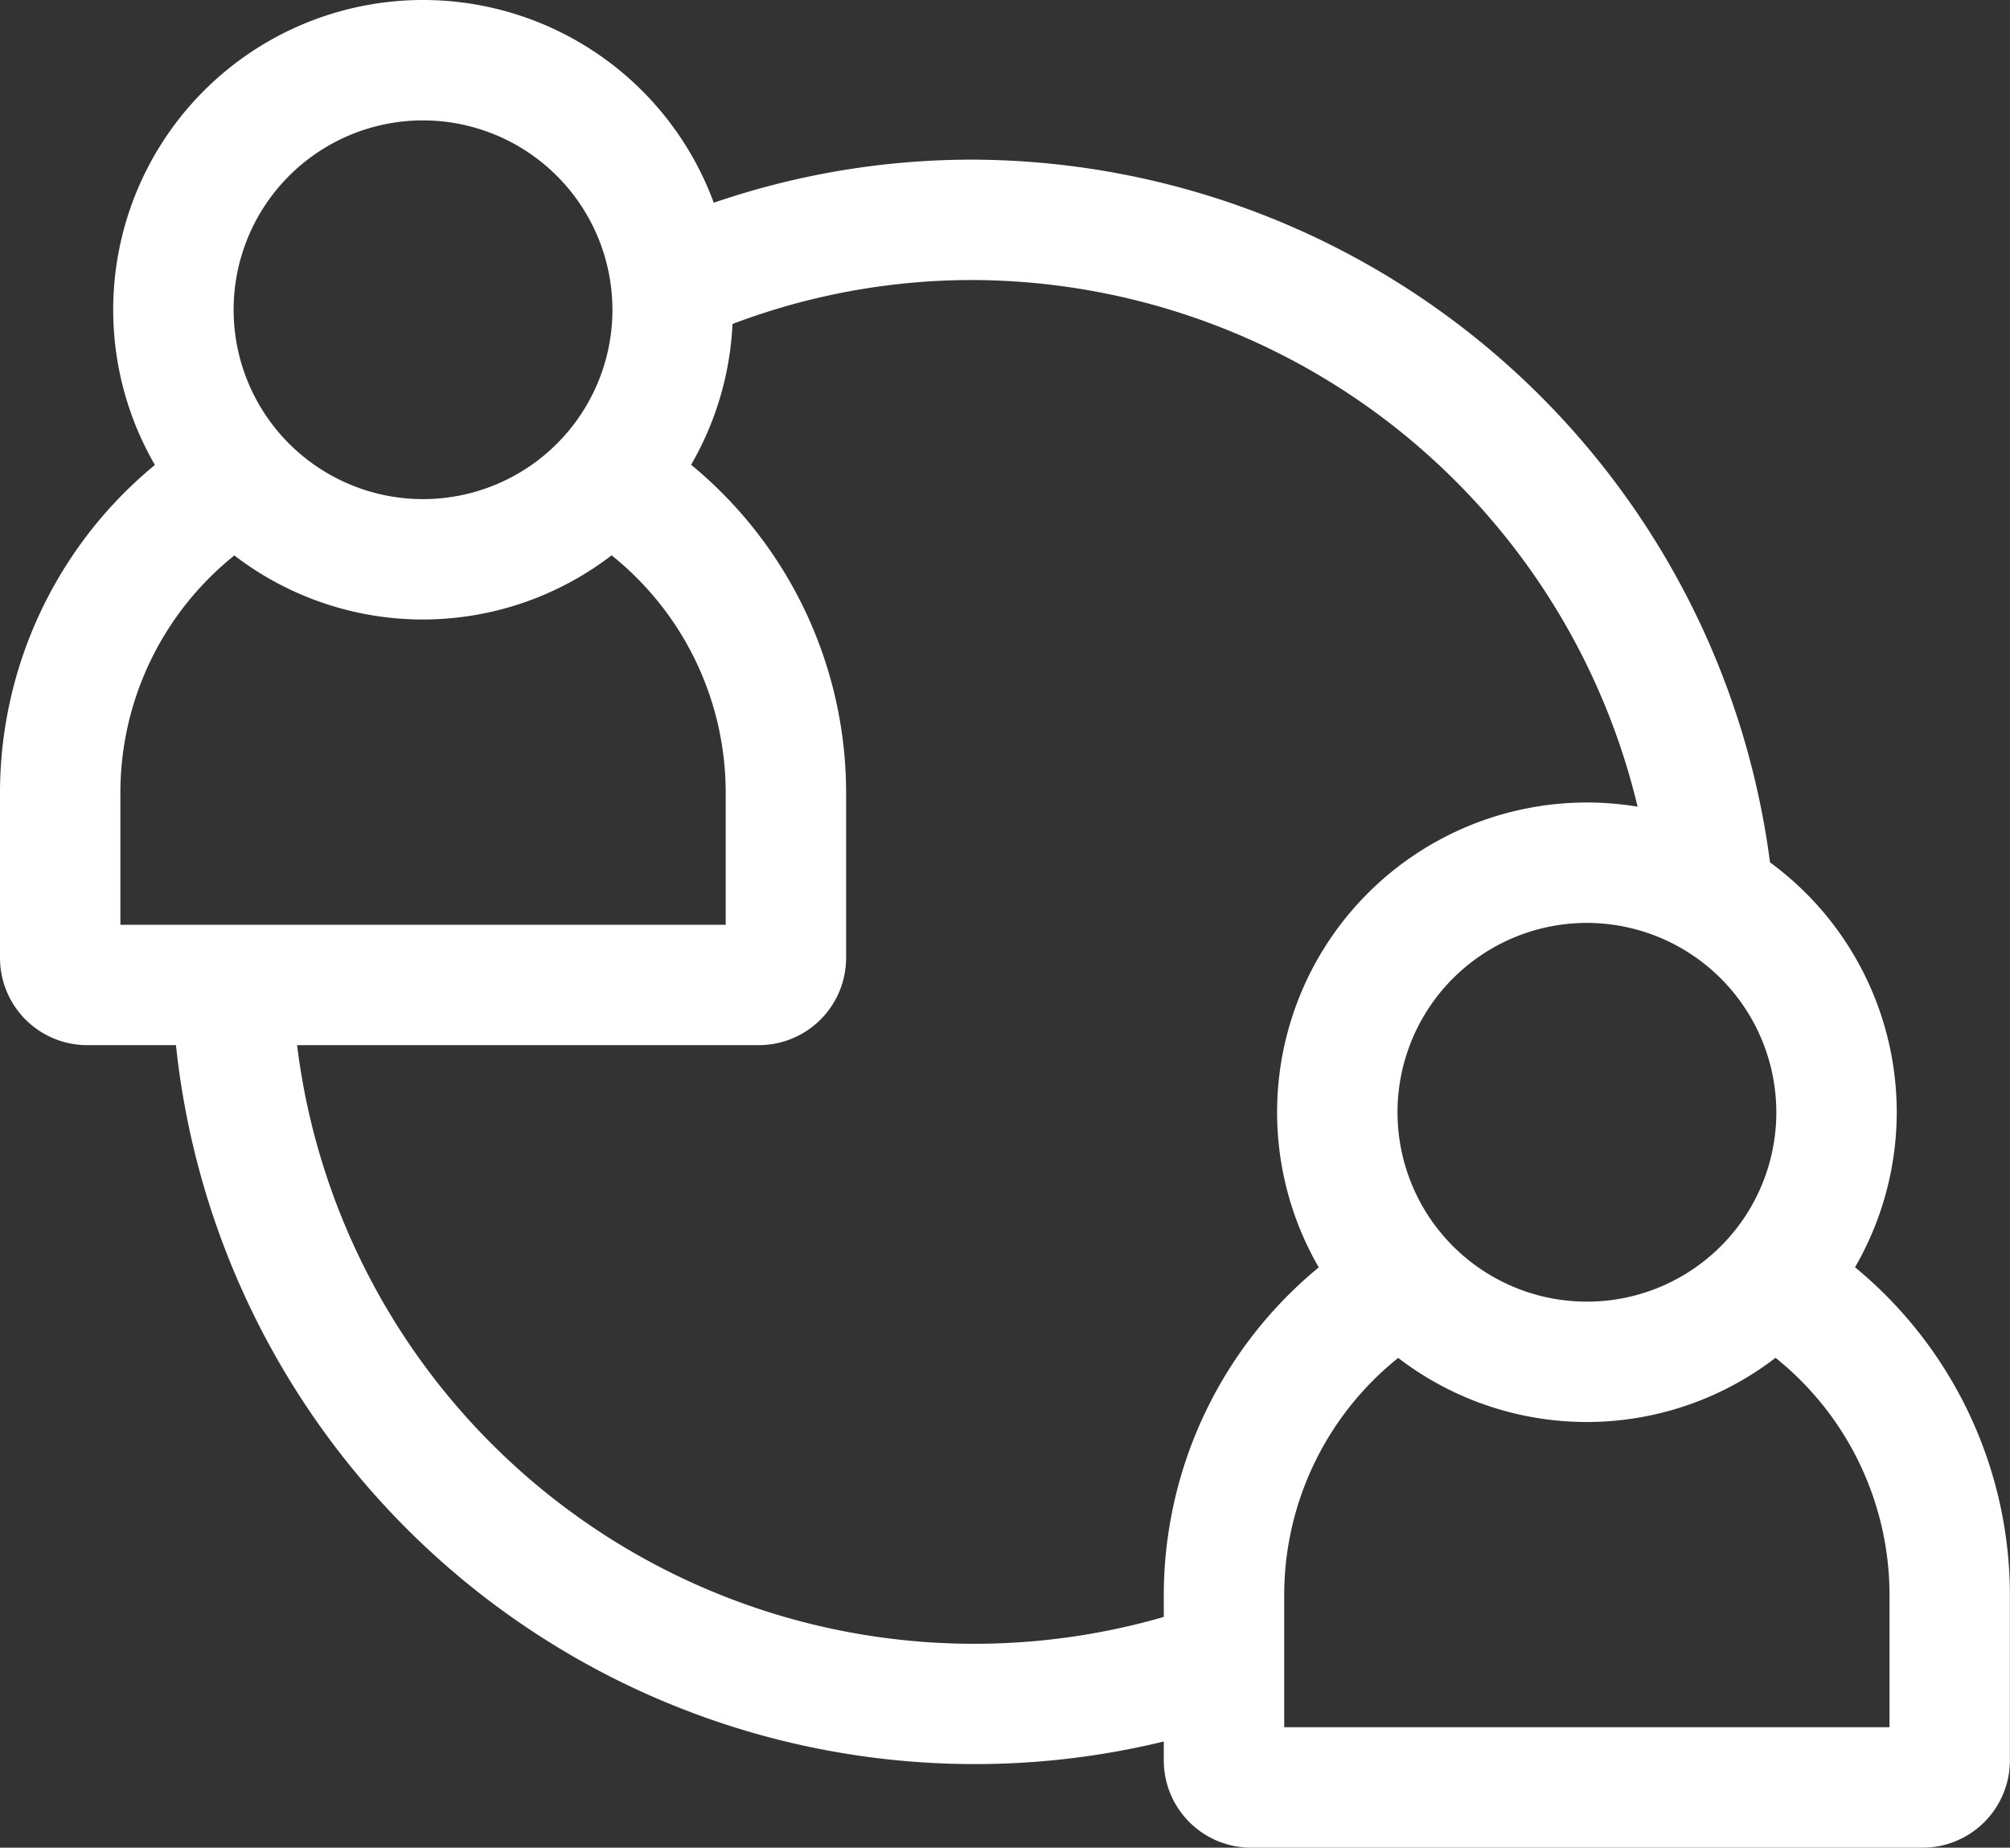
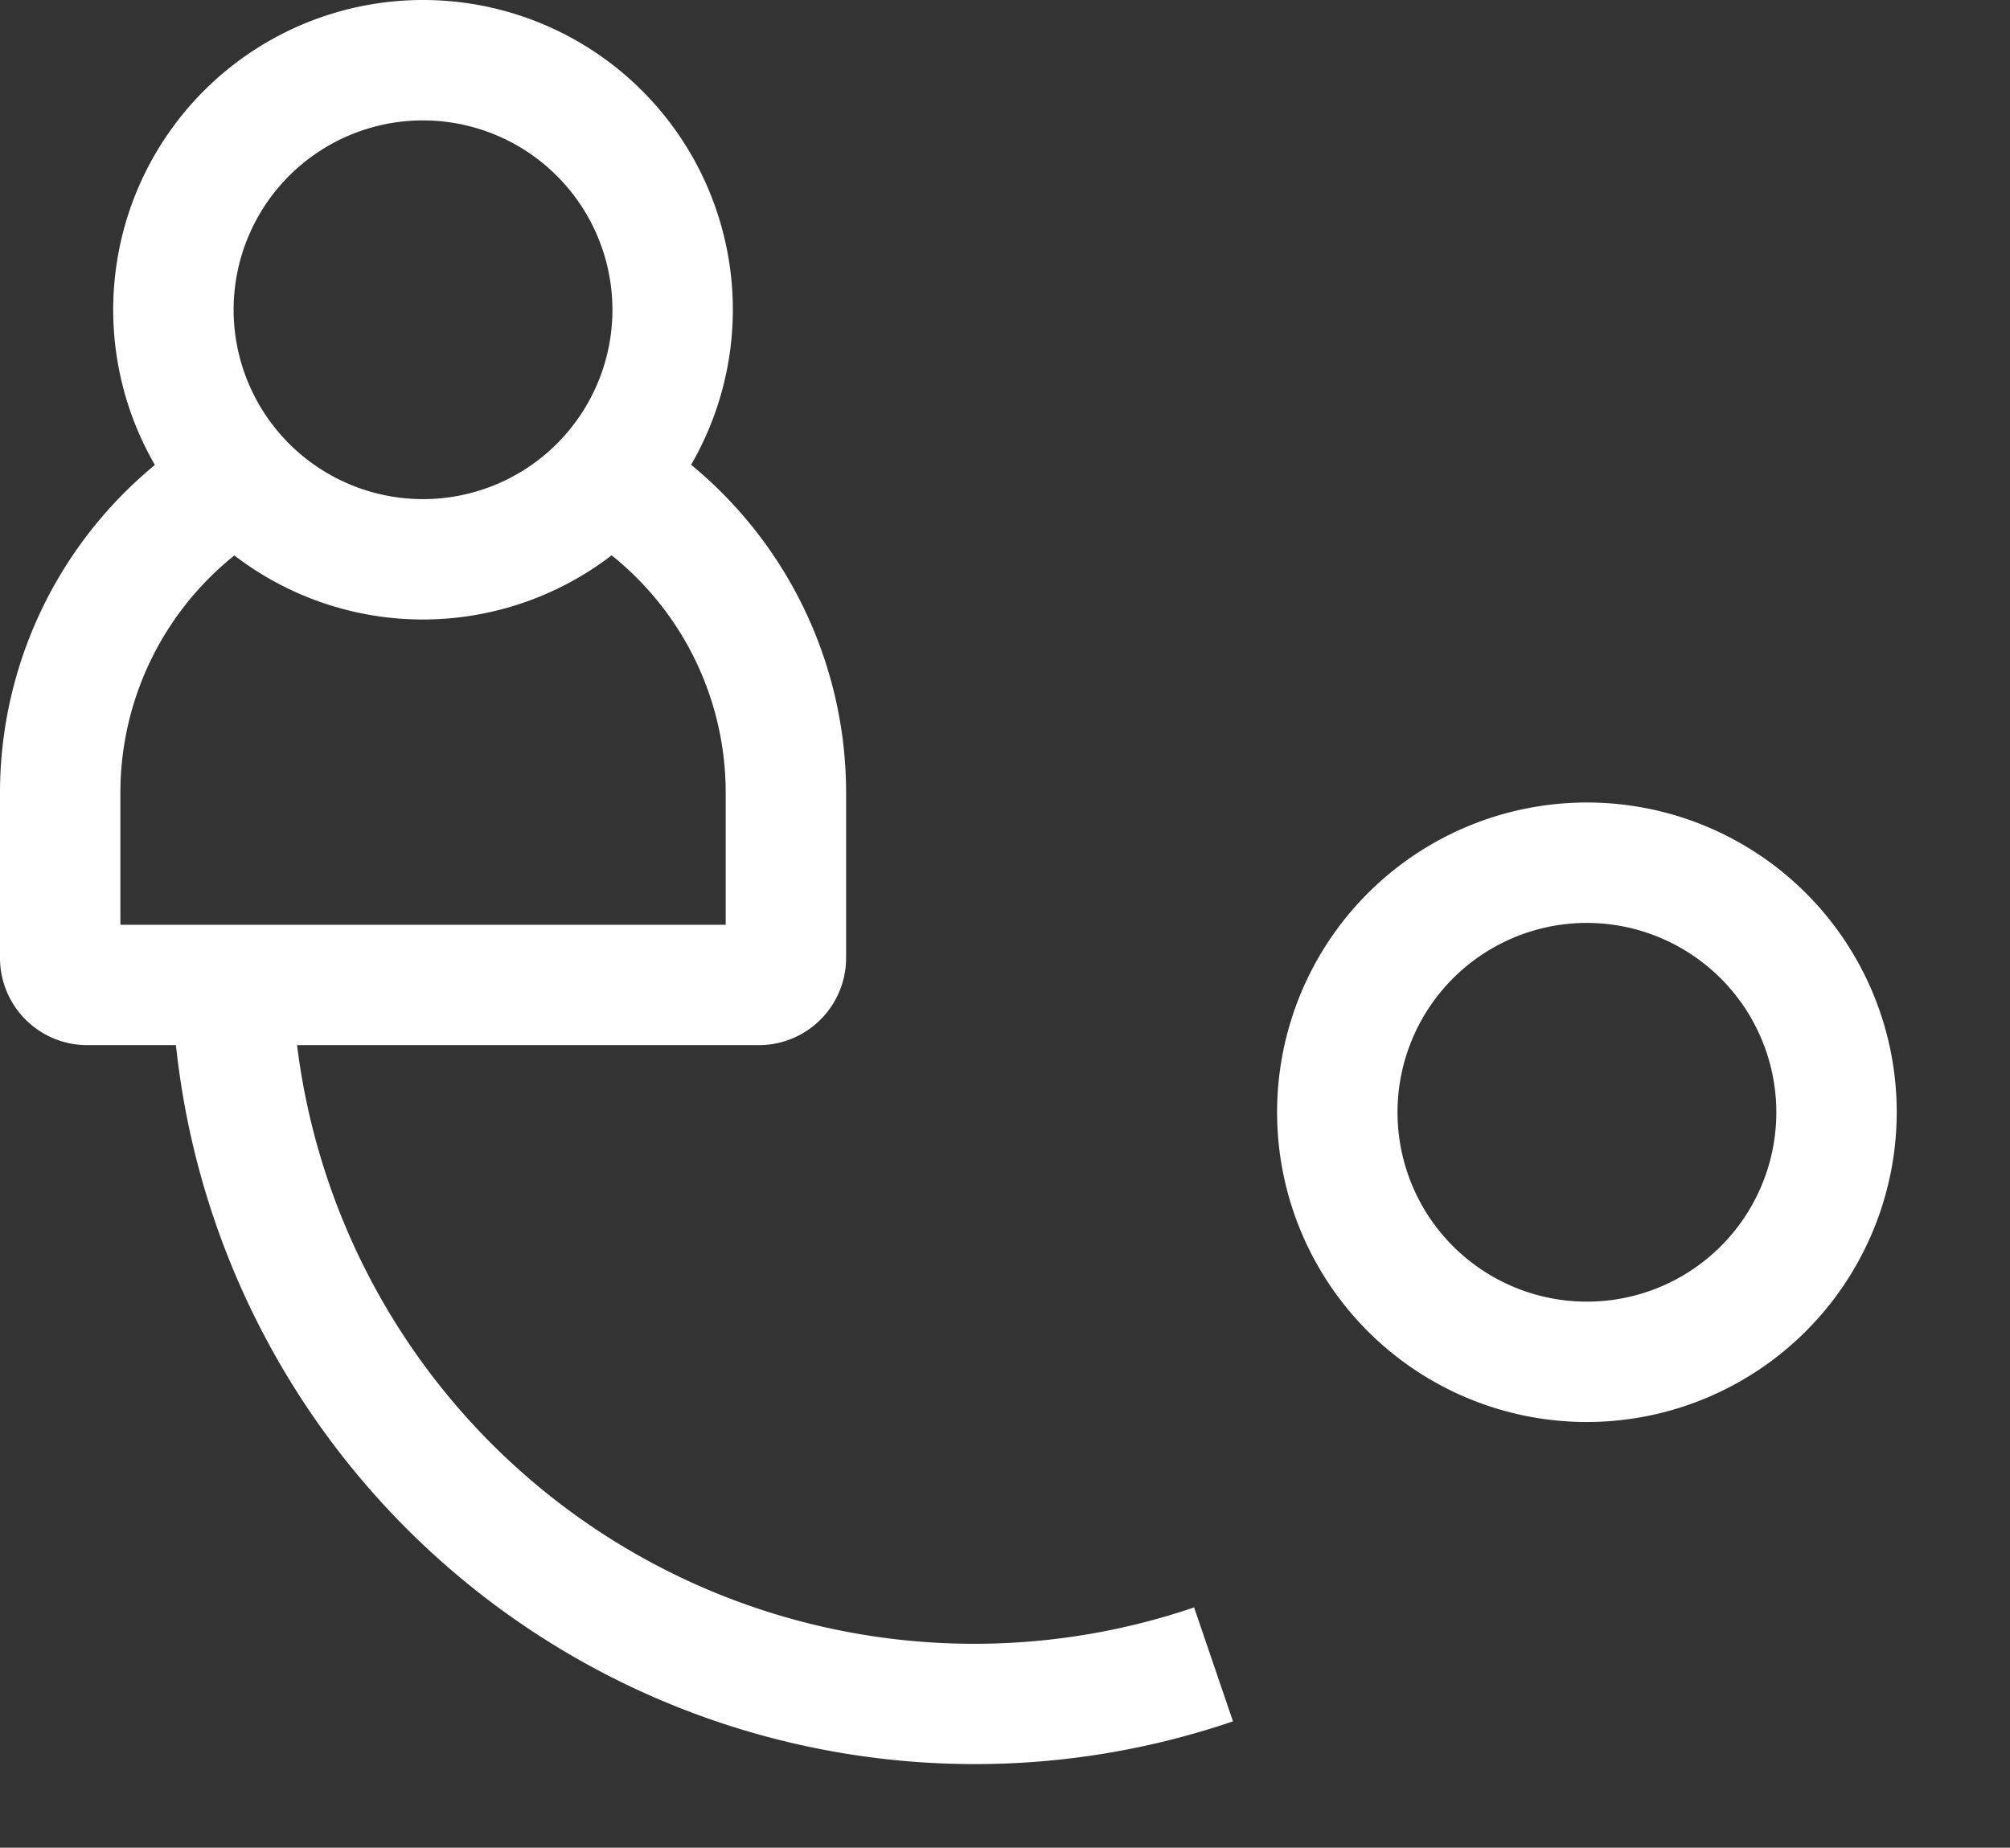
<svg xmlns="http://www.w3.org/2000/svg" width="79.506" height="73.101" viewBox="0 0 79.506 73.101">
  <rect x="0" y="0" width="79.506" height="73.101" fill="#333333" stroke="none" />
  <g id="ColaboracionIcono" transform="translate(-1158.616 -294.166)">
    <g id="Grupo_358" data-name="Grupo 358">
-       <path id="Trazado_1819" data-name="Trazado 1819" d="M1234.671,367.267H1208.1a3.454,3.454,0,0,1-3.45-3.451v-6.567a16.808,16.808,0,0,1,8.285-14.447l2.406,4.11a12.027,12.027,0,0,0-5.928,10.337V362.5h23.943v-5.255a12.026,12.026,0,0,0-4.884-9.648l2.825-3.835a16.811,16.811,0,0,1,6.821,13.483v6.567A3.455,3.455,0,0,1,1234.671,367.267Z" fill="#fff" />
-     </g>
+       </g>
    <g id="Grupo_359" data-name="Grupo 359">
      <path id="Trazado_1820" data-name="Trazado 1820" d="M1221.388,350.426a12.255,12.255,0,1,1,12.254-12.254A12.268,12.268,0,0,1,1221.388,350.426Zm0-19.746a7.492,7.492,0,1,0,7.491,7.492A7.5,7.5,0,0,0,1221.388,330.68Z" fill="#fff" />
    </g>
    <g id="Grupo_360" data-name="Grupo 360">
      <path id="Trazado_1821" data-name="Trazado 1821" d="M1205.2,299.008" fill="none" stroke="#fff" stroke-linejoin="round" stroke-width="5.608" />
    </g>
    <g id="Grupo_361" data-name="Grupo 361">
      <path id="Trazado_1822" data-name="Trazado 1822" d="M1188.633,335.516h-26.568a3.453,3.453,0,0,1-3.449-3.45V325.5a16.807,16.807,0,0,1,8.285-14.447l2.406,4.11a12.023,12.023,0,0,0-5.929,10.337v5.254h23.943V325.5a12.024,12.024,0,0,0-4.883-9.648l2.825-3.836a16.812,16.812,0,0,1,6.821,13.484v6.567A3.455,3.455,0,0,1,1188.633,335.516Z" fill="#fff" />
    </g>
    <g id="Grupo_362" data-name="Grupo 362">
      <path id="Trazado_1823" data-name="Trazado 1823" d="M1175.35,318.676a12.255,12.255,0,1,1,12.254-12.255A12.269,12.269,0,0,1,1175.35,318.676Zm0-19.747a7.492,7.492,0,1,0,7.491,7.492A7.5,7.5,0,0,0,1175.35,298.929Z" fill="#fff" />
    </g>
    <g id="Grupo_363" data-name="Grupo 363">
      <path id="Trazado_1824" data-name="Trazado 1824" d="M1197.141,363.96a31.776,31.776,0,0,1-31.74-31.739h4.763a26.989,26.989,0,0,0,35.685,25.54l1.538,4.508a31.627,31.627,0,0,1-10.246,1.691Z" fill="#fff" />
    </g>
    <g id="Grupo_364" data-name="Grupo 364">
-       <path id="Trazado_1825" data-name="Trazado 1825" d="M1224.016,329.865a27.135,27.135,0,0,0-26.875-24.62,26.766,26.766,0,0,0-10.951,2.315l-1.935-4.352a31.491,31.491,0,0,1,12.886-2.726,31.927,31.927,0,0,1,31.619,28.973Z" fill="#fff" />
-     </g>
+       </g>
  </g>
</svg>